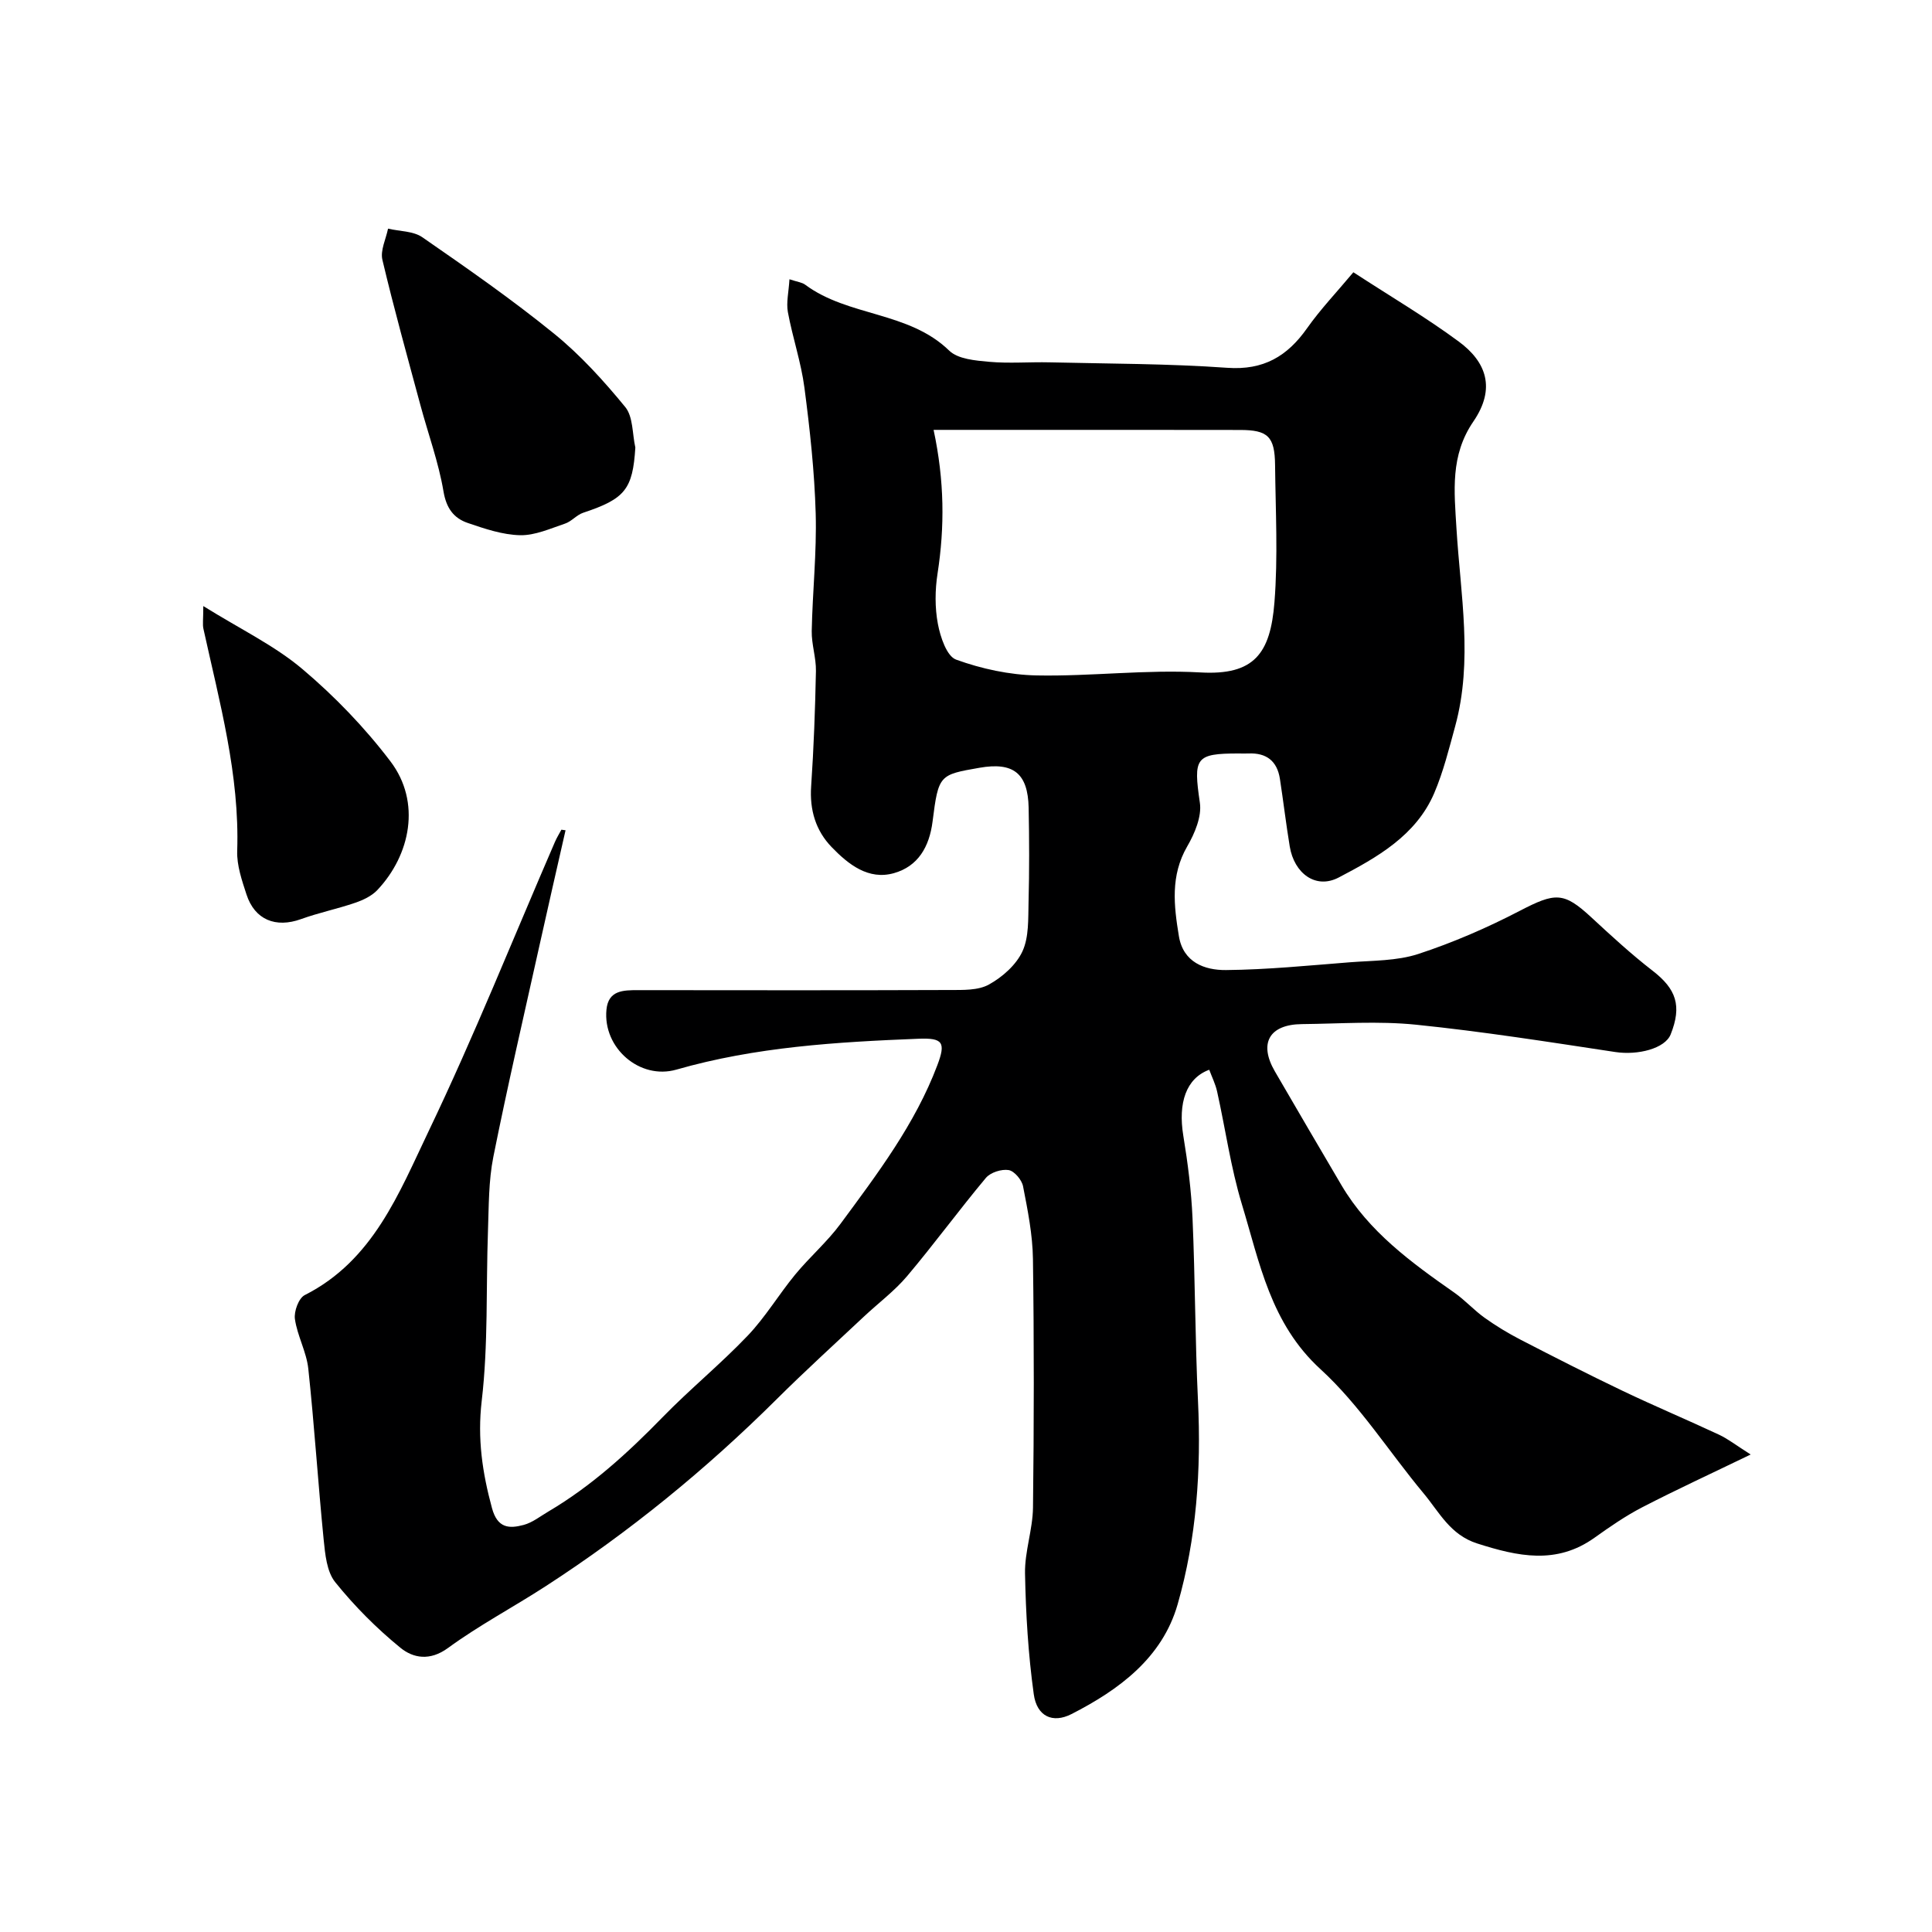
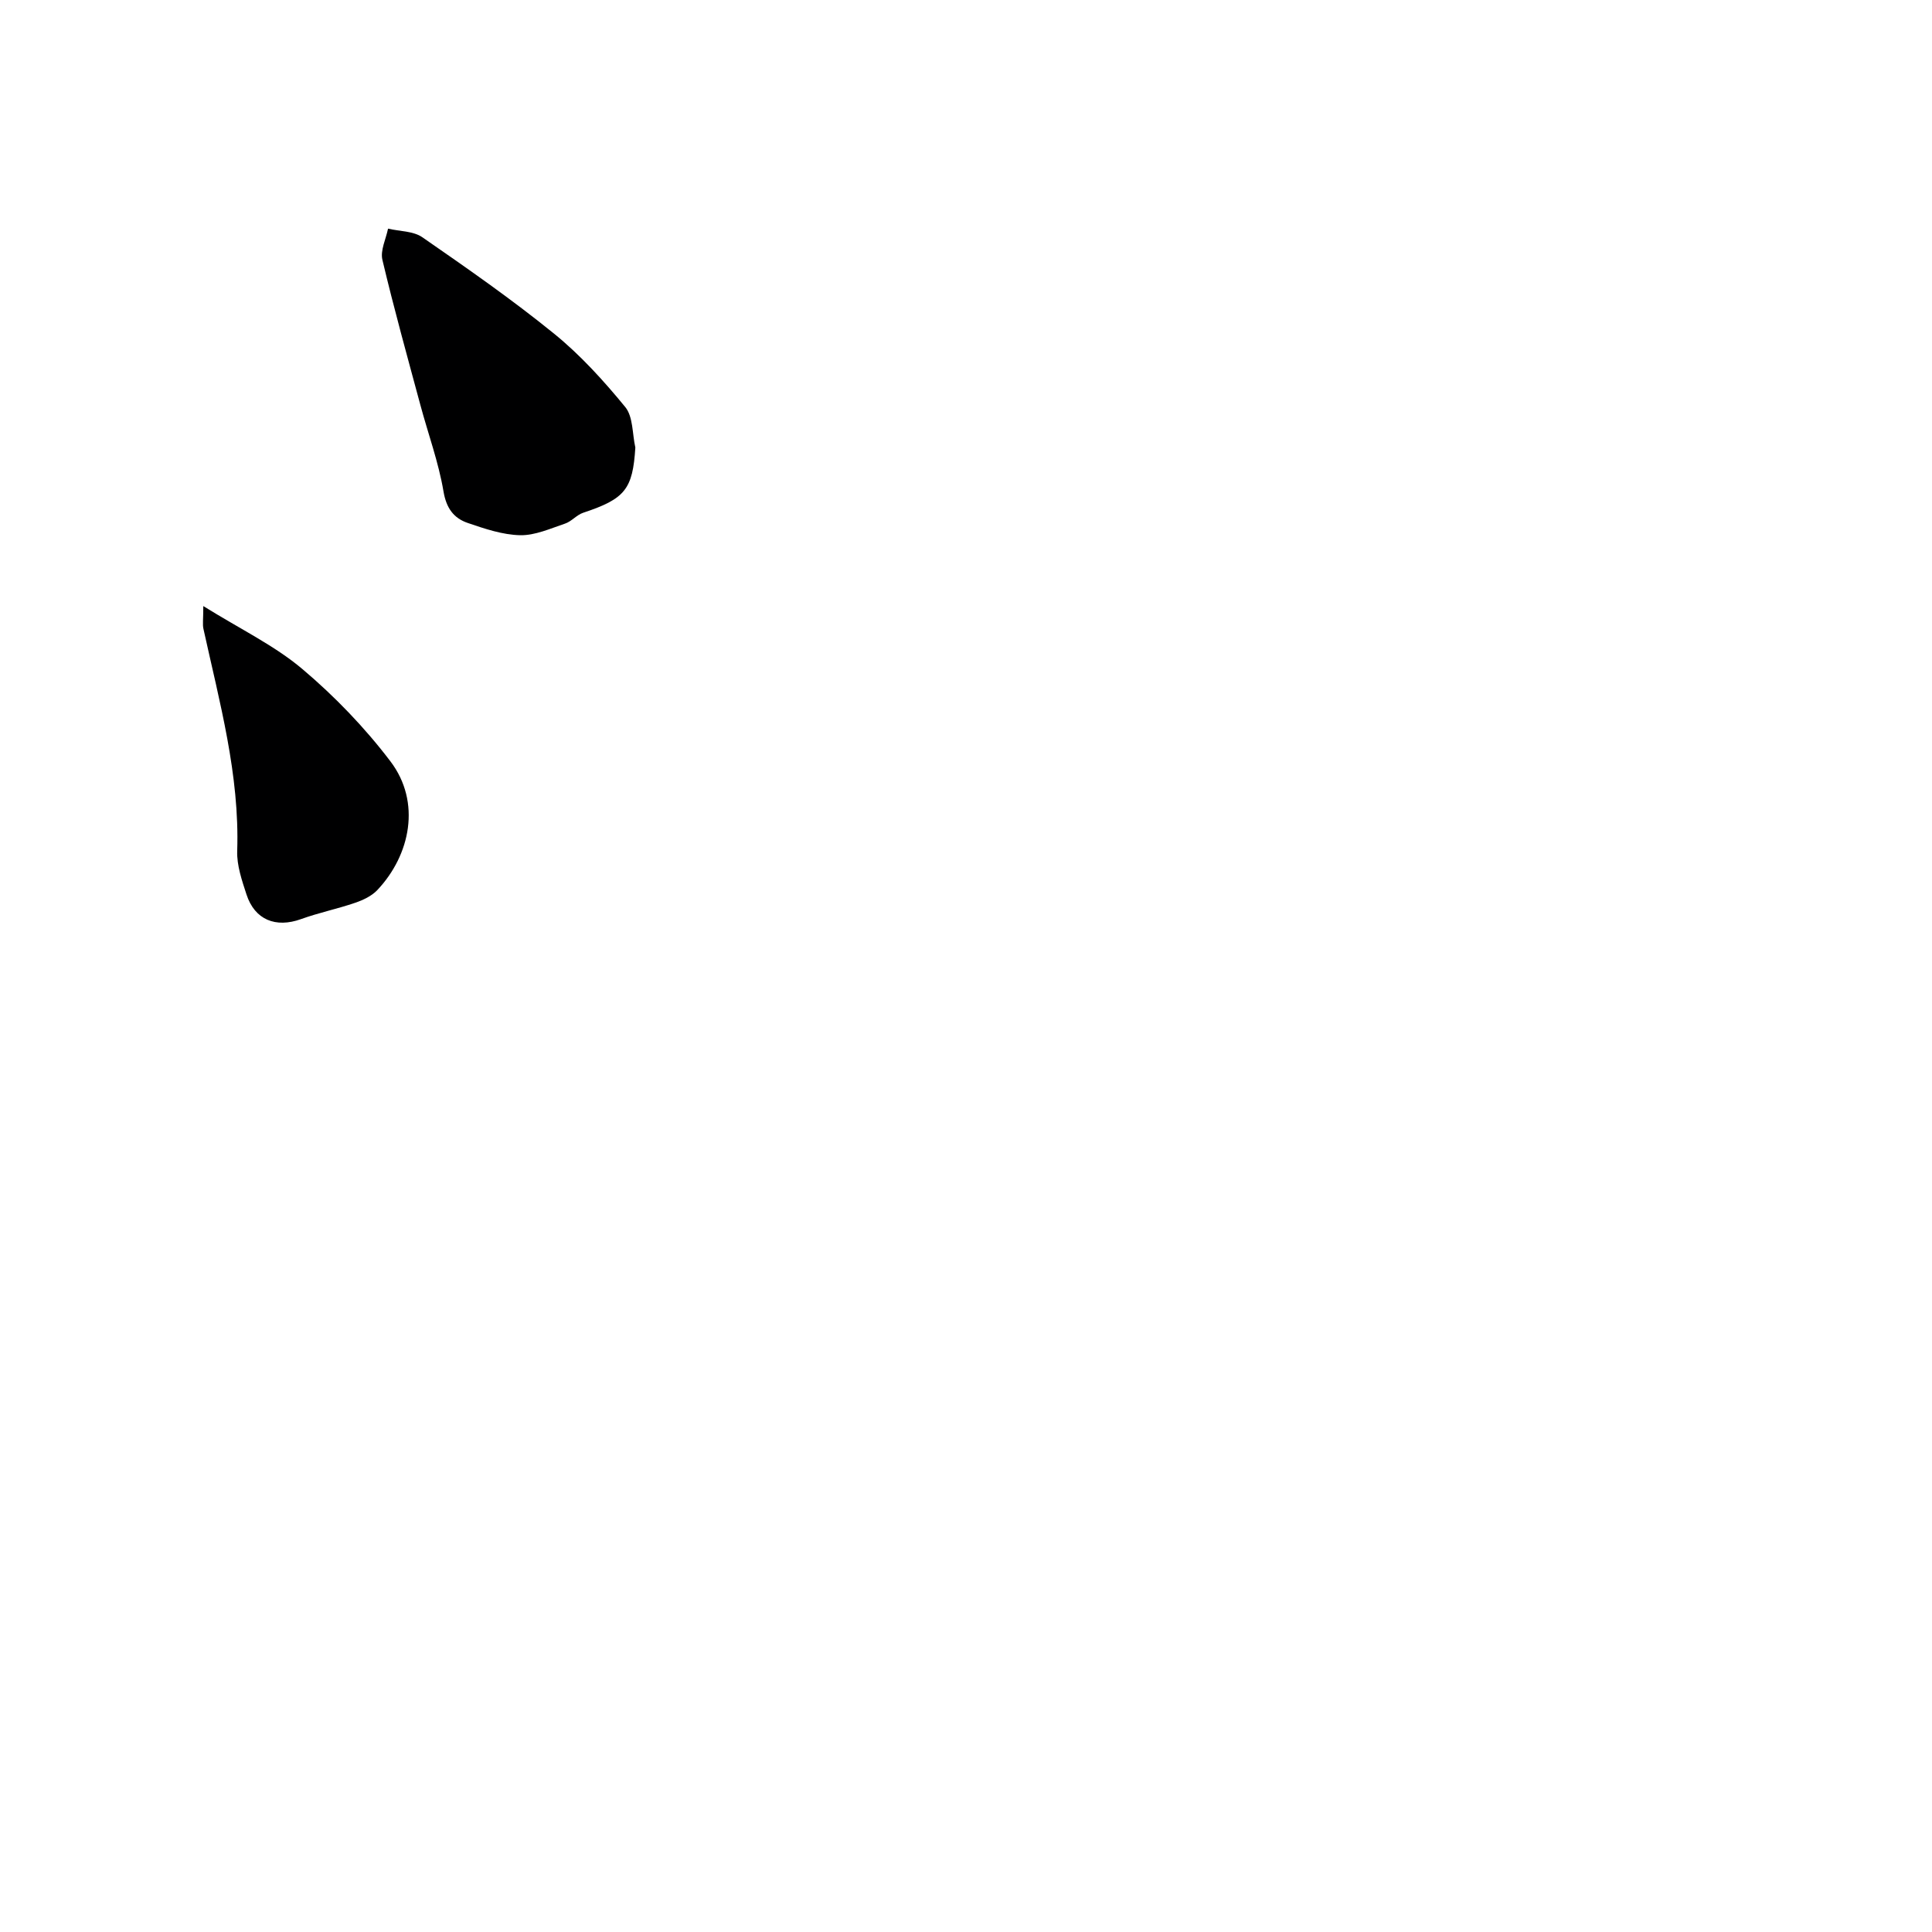
<svg xmlns="http://www.w3.org/2000/svg" enable-background="new 0 0 400 400" viewBox="0 0 400 400">
  <g fill="#000001">
-     <path d="m117.09 171.9c-1.79 7.9-3.62 15.8-5.37 23.72-3.25 14.62-6.64 29.21-9.58 43.9-.99 4.97-.93 10.17-1.11 15.28-.42 11.76.07 23.62-1.3 35.27-.91 7.8.14 14.83 2.13 22.17 1.14 4.19 3.56 4.28 6.56 3.48 1.83-.49 3.45-1.8 5.14-2.79 8.91-5.26 16.45-12.15 23.64-19.53 5.66-5.81 11.99-10.98 17.58-16.84 3.68-3.85 6.46-8.55 9.86-12.68 2.98-3.62 6.6-6.74 9.37-10.49 7.64-10.36 15.46-20.66 20.06-32.86 1.79-4.73 1.13-5.67-3.9-5.47-16.88.67-33.72 1.68-50.12 6.39-7.59 2.18-15.26-4.49-14.49-12.41.39-4.03 3.48-4.04 6.56-4.04 21.5.02 42.99.05 64.49-.03 2.75-.01 5.91.11 8.15-1.14 2.78-1.54 5.62-4.05 6.92-6.85 1.37-2.96 1.18-6.74 1.27-10.17.17-6.52.15-13.05.02-19.57-.15-7.14-3.16-9.51-10.18-8.28-8.29 1.45-8.49 1.43-9.71 11.11-.67 5.3-3.03 9.29-7.98 10.7-5.31 1.51-9.47-1.82-12.92-5.39-3.3-3.42-4.58-7.7-4.24-12.6.54-7.94.83-15.89.99-23.85.05-2.75-.92-5.53-.87-8.28.16-8.12 1.05-16.25.82-24.35-.25-8.69-1.2-17.39-2.33-26.02-.69-5.28-2.46-10.41-3.43-15.67-.36-1.98.17-4.12.33-6.79 1.61.54 2.59.63 3.26 1.13 8.94 6.64 21.41 5.48 29.81 13.64 1.82 1.77 5.44 2.06 8.3 2.32 4.13.37 8.33.01 12.49.11 12.27.29 24.56.26 36.79 1.13 7.51.53 12.42-2.38 16.52-8.2 2.78-3.94 6.14-7.46 9.58-11.58 7.74 5.04 15.05 9.34 21.84 14.36 5.69 4.2 7.69 9.69 3.01 16.53-4.82 7.05-3.97 14.39-3.5 22.22.83 13.6 3.44 27.3-.27 40.88-1.28 4.67-2.45 9.42-4.34 13.85-3.78 8.82-11.89 13.33-19.76 17.46-4.78 2.51-9.23-.86-10.15-6.4-.77-4.66-1.32-9.36-2.04-14.03-.57-3.67-2.79-5.41-6.51-5.24-.67.03-1.33 0-2 0-9.03-.01-9.42.89-8.06 10.2.42 2.85-1.07 6.37-2.62 9.04-3.51 6.06-2.76 12.29-1.72 18.6.9 5.42 5.33 7.04 9.75 7 8.55-.08 17.1-.94 25.64-1.61 4.74-.37 9.71-.27 14.14-1.71 7.21-2.36 14.26-5.42 21-8.92 7.41-3.85 9.13-3.98 14.87 1.34 4.11 3.8 8.24 7.61 12.66 11.03 4.91 3.79 6.12 7.27 3.75 13.2-1.17 2.91-6.75 4.35-11.46 3.64-13.74-2.08-27.48-4.25-41.29-5.66-7.79-.79-15.72-.2-23.59-.12-6.77.07-8.98 3.97-5.6 9.79 4.57 7.87 9.17 15.73 13.79 23.57 5.68 9.63 14.46 16.01 23.38 22.25 2.21 1.55 4.05 3.62 6.25 5.19 2.35 1.68 4.84 3.19 7.41 4.52 7.03 3.63 14.08 7.22 21.21 10.63 6.58 3.14 13.31 5.97 19.92 9.06 1.86.87 3.52 2.18 6.55 4.1-8.27 4-15.44 7.3-22.44 10.92-3.46 1.79-6.7 4.03-9.88 6.3-7.9 5.65-15.9 3.88-24.3 1.2-5.61-1.79-7.86-6.5-11.1-10.38-7.14-8.56-13.2-18.25-21.33-25.69-10.38-9.49-12.61-22.06-16.3-34.19-2.3-7.59-3.39-15.54-5.12-23.31-.34-1.55-1.08-3.02-1.63-4.51-4.8 1.77-6.48 6.88-5.37 13.65.93 5.65 1.66 11.38 1.91 17.1.55 12.59.53 25.21 1.13 37.79.68 14.29-.29 28.48-4.22 42.16-3.18 11.07-12.12 17.67-21.97 22.7-3.92 2-7.18.46-7.81-4.11-1.15-8.26-1.65-16.66-1.81-25.01-.08-4.53 1.59-9.07 1.65-13.62.21-17.16.23-34.33-.01-51.49-.07-5.03-1.08-10.08-2.05-15.05-.26-1.32-1.8-3.15-2.98-3.35-1.48-.24-3.77.49-4.72 1.63-5.56 6.65-10.69 13.67-16.28 20.3-2.63 3.12-5.99 5.61-8.99 8.43-6.04 5.67-12.18 11.25-18.05 17.09-14.62 14.53-30.5 27.49-47.8 38.7-6.7 4.34-13.81 8.1-20.24 12.8-3.75 2.74-7.2 2.11-9.85-.05-4.93-4.02-9.51-8.62-13.5-13.58-1.76-2.19-2.08-5.79-2.39-8.82-1.17-11.78-1.92-23.6-3.18-35.37-.37-3.48-2.27-6.79-2.77-10.28-.23-1.58.78-4.34 2.04-4.97 14.16-7.15 19.51-21.13 25.67-33.99 9.39-19.61 17.47-39.85 26.12-59.82.38-.88.89-1.7 1.34-2.54.33.03.6.08.86.12zm76.2-82.9c2.26 10.56 2.31 20.1.82 29.74-.53 3.41-.57 7.07.07 10.44.51 2.7 1.83 6.69 3.78 7.39 5.27 1.91 11.06 3.16 16.67 3.27 11.29.22 22.64-1.26 33.89-.62 11.17.64 14.5-3.93 15.34-14.51.75-9.42.23-18.95.13-28.43-.06-5.91-1.49-7.26-7.26-7.26-16.15-.03-32.29-.02-48.42-.02-4.79 0-9.57 0-15.02 0z" />
    <path d="m131.54 92.66c-.54 8.64-2.12 10.62-10.8 13.5-1.35.45-2.41 1.8-3.76 2.25-3.04 1.02-6.2 2.46-9.28 2.4-3.64-.08-7.33-1.33-10.84-2.53-2.91-.99-4.45-3.04-5.04-6.54-1.02-6.04-3.17-11.88-4.77-17.83-2.7-10.02-5.49-20.02-7.88-30.12-.46-1.95.73-4.29 1.17-6.45 2.39.56 5.22.48 7.1 1.78 9.26 6.41 18.53 12.86 27.26 19.95 5.45 4.42 10.28 9.75 14.75 15.2 1.65 2.02 1.45 5.55 2.09 8.39z" />
-     <path d="m42.09 125.48c7.73 4.81 14.74 8.17 20.48 13.01 6.72 5.67 12.97 12.16 18.28 19.16 6.38 8.42 4.13 19.38-2.75 26.65-1.17 1.23-2.95 2.06-4.59 2.62-3.68 1.26-7.53 2.05-11.18 3.37-5.23 1.89-9.59.16-11.3-5.11-.95-2.91-2.02-6.02-1.92-9 .52-15.79-3.66-30.81-6.99-45.98-.21-.92-.03-1.93-.03-4.72z" />
+     <path d="m42.09 125.48c7.73 4.81 14.74 8.17 20.48 13.01 6.72 5.67 12.97 12.16 18.28 19.16 6.38 8.42 4.13 19.38-2.75 26.65-1.17 1.23-2.95 2.06-4.59 2.62-3.68 1.26-7.53 2.05-11.18 3.37-5.23 1.89-9.59.16-11.3-5.11-.95-2.91-2.02-6.02-1.92-9 .52-15.79-3.66-30.81-6.99-45.98-.21-.92-.03-1.93-.03-4.72" />
  </g>
</svg>